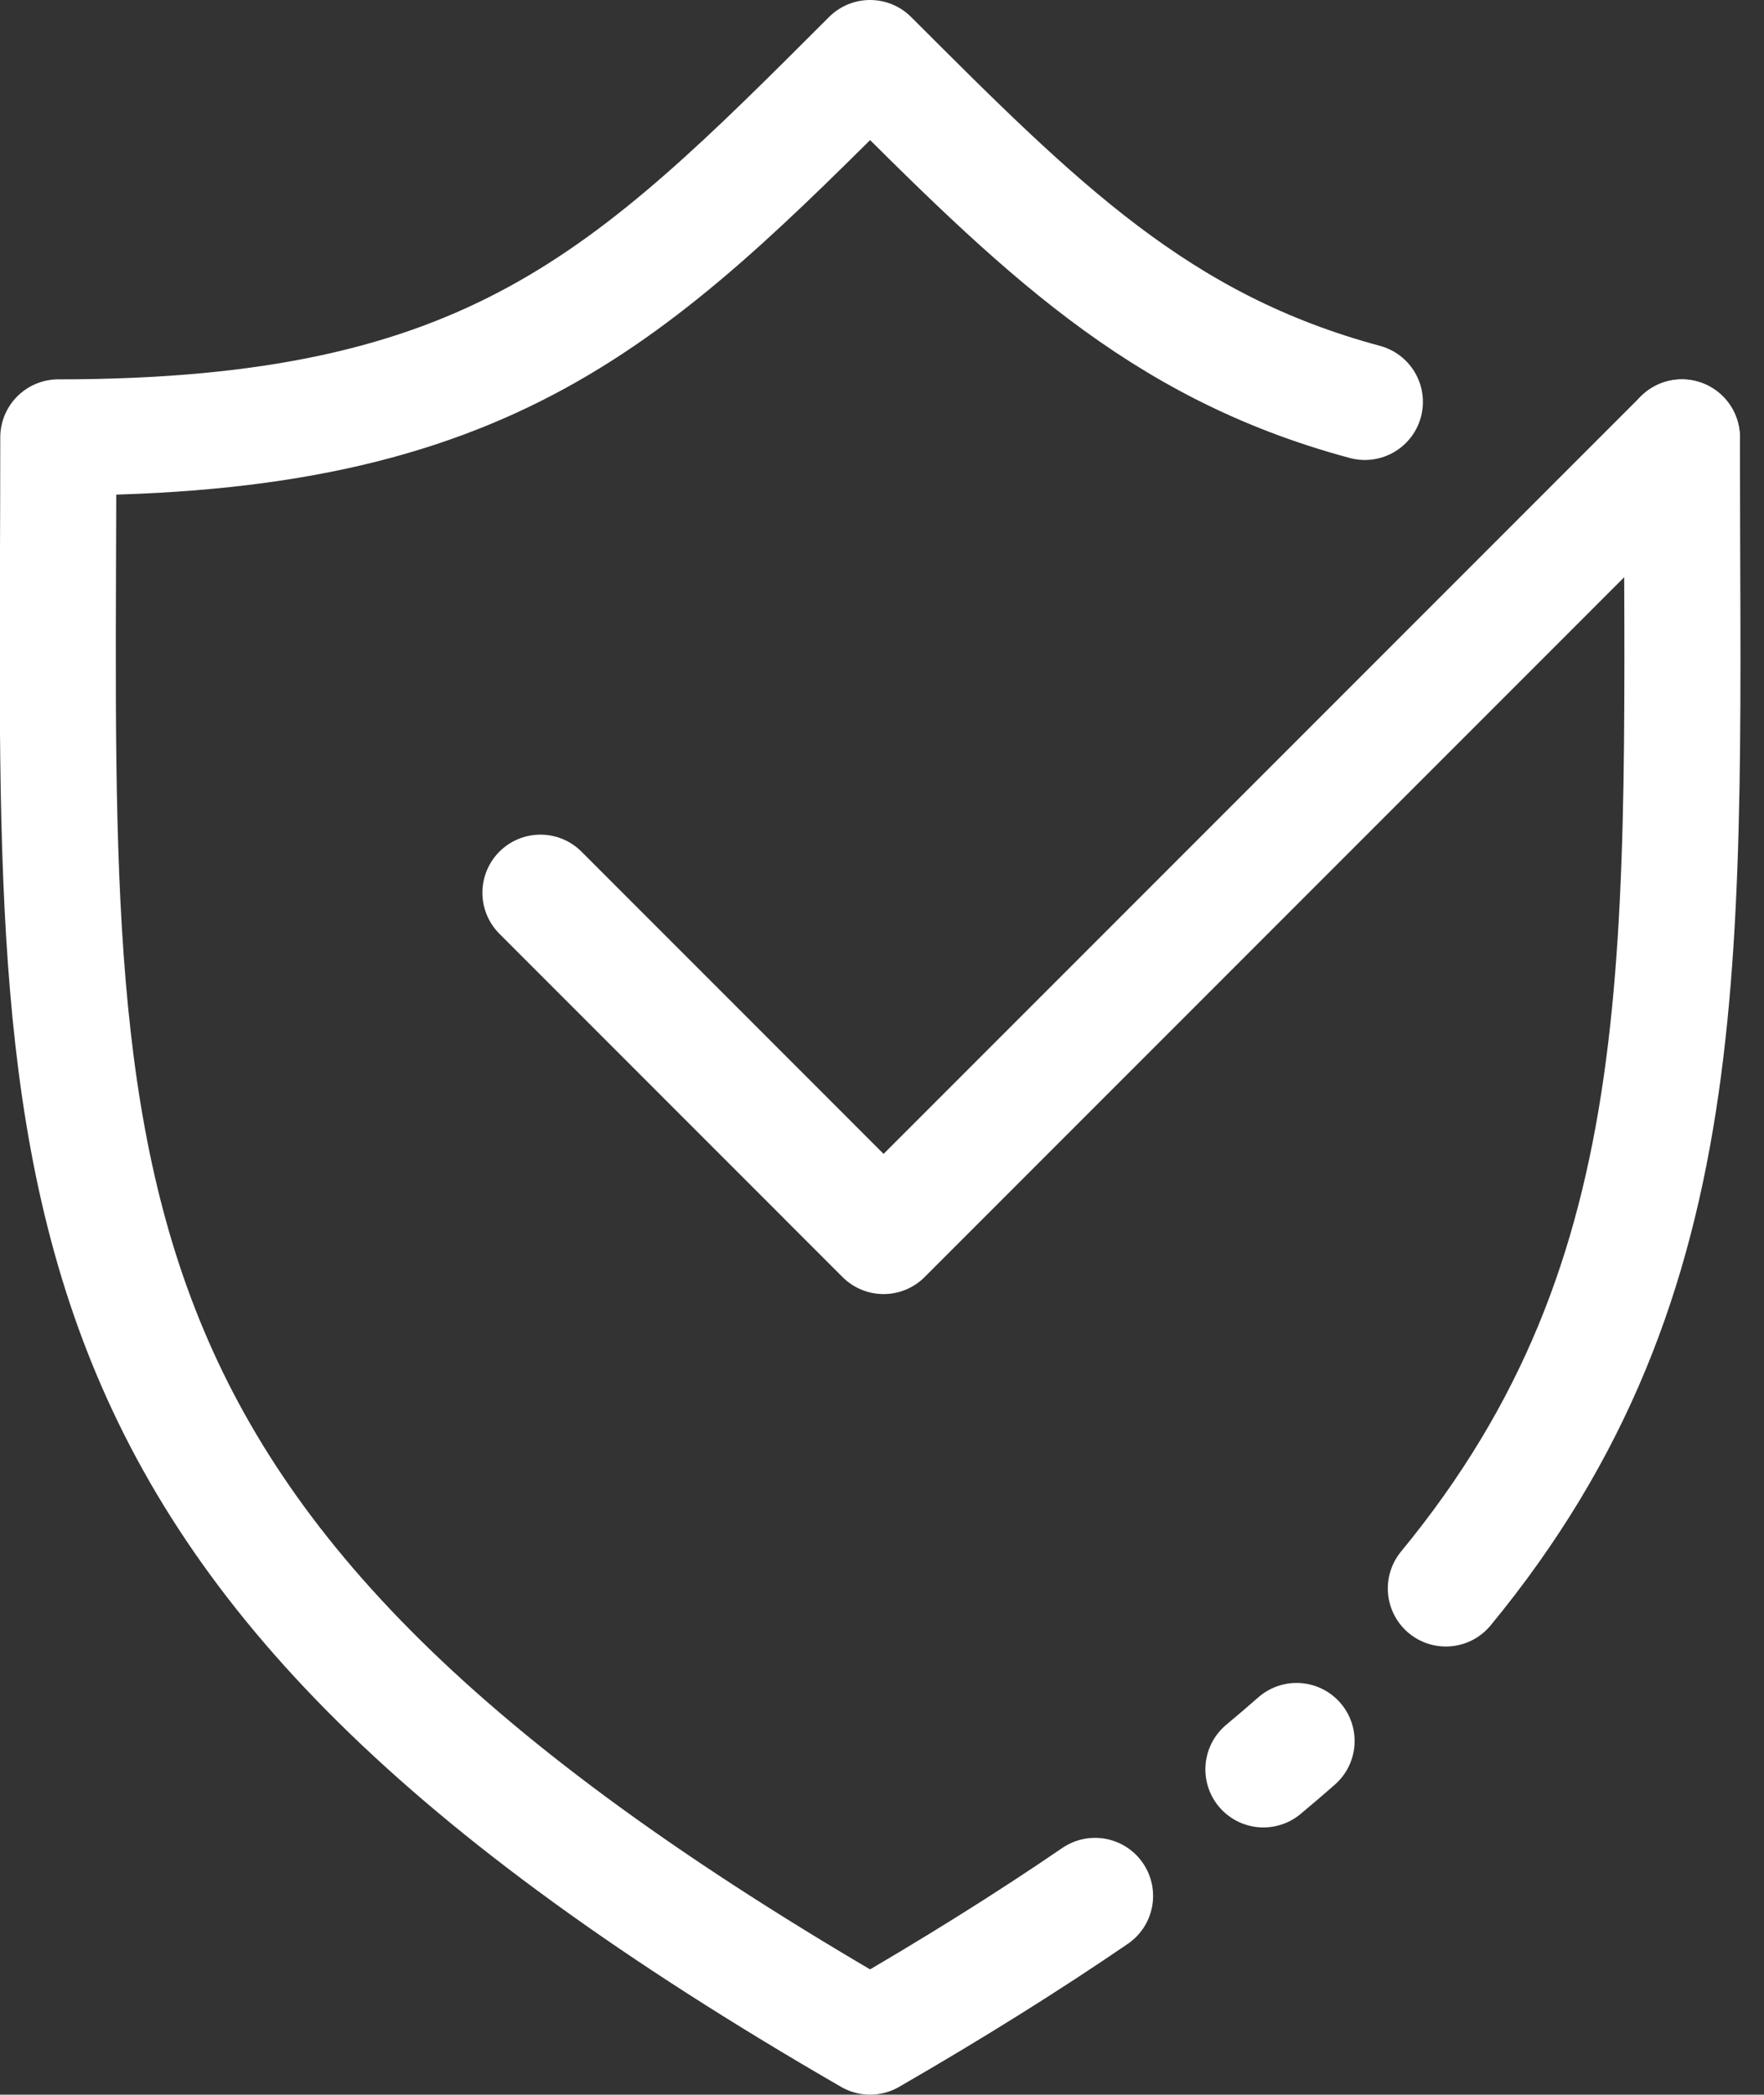
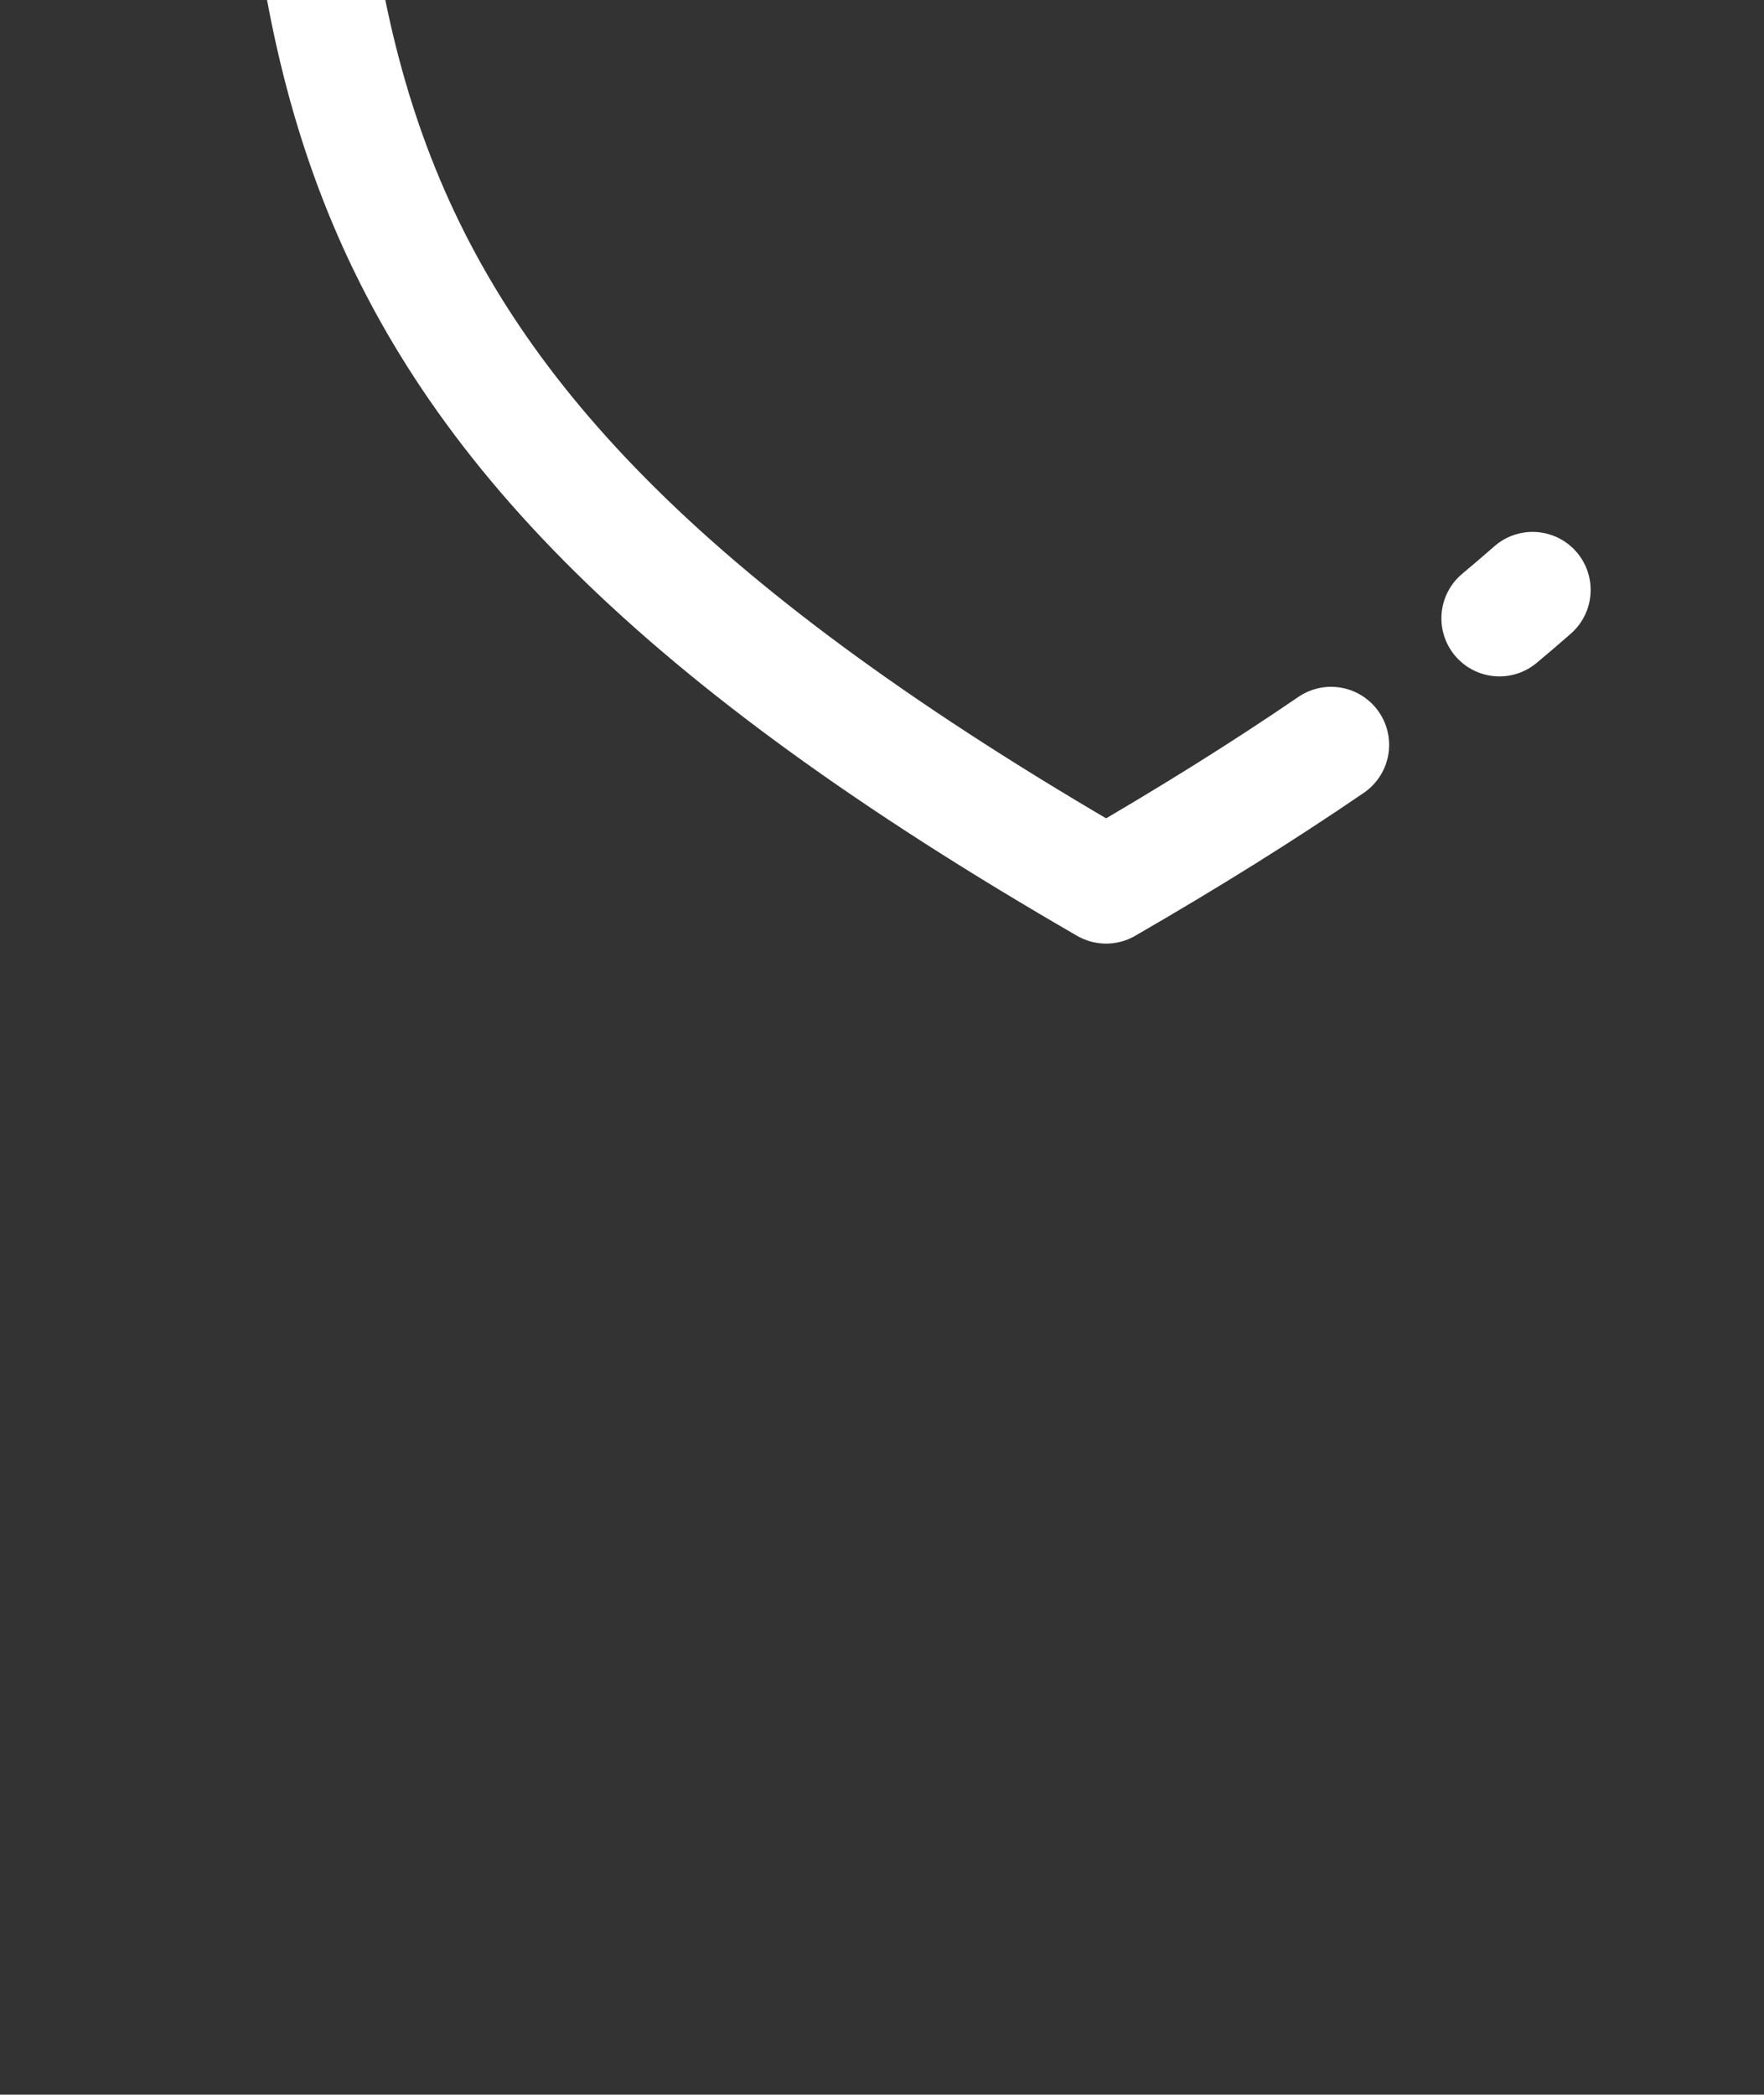
<svg xmlns="http://www.w3.org/2000/svg" width="45.588" height="54.113" viewBox="0 0 45.588 54.113">
  <rect x="0" y="0" width="45.588" height="54.113" fill="#333333" stroke="none" />
  <g id="Group_85" data-name="Group 85" transform="translate(170.576 -1214.228)">
-     <path id="Path_204" data-name="Path 204" d="M-127.11,1225.528c0,13.145.6,21.6-6.1,29.736m-3.858,3.941q-.417.366-.857.733m-4.351,3.269c-1.733,1.185-3.664,2.393-5.814,3.634-22.269-12.857-20.979-22.055-20.979-41.313,11.184,0,14.773-3.593,20.979-9.8,4.372,4.372,7.445,7.447,12.787,8.883" fill="none" stroke="#fff" stroke-linecap="round" stroke-linejoin="round" stroke-width="3" />
-     <path id="Path_205" data-name="Path 205" d="M-156.609,1237.29l8.868,8.869,20.63-20.63" fill="none" stroke="#fff" stroke-linecap="round" stroke-linejoin="round" stroke-width="3" />
+     <path id="Path_204" data-name="Path 204" d="M-127.11,1225.528m-3.858,3.941q-.417.366-.857.733m-4.351,3.269c-1.733,1.185-3.664,2.393-5.814,3.634-22.269-12.857-20.979-22.055-20.979-41.313,11.184,0,14.773-3.593,20.979-9.8,4.372,4.372,7.445,7.447,12.787,8.883" fill="none" stroke="#fff" stroke-linecap="round" stroke-linejoin="round" stroke-width="3" />
  </g>
</svg>